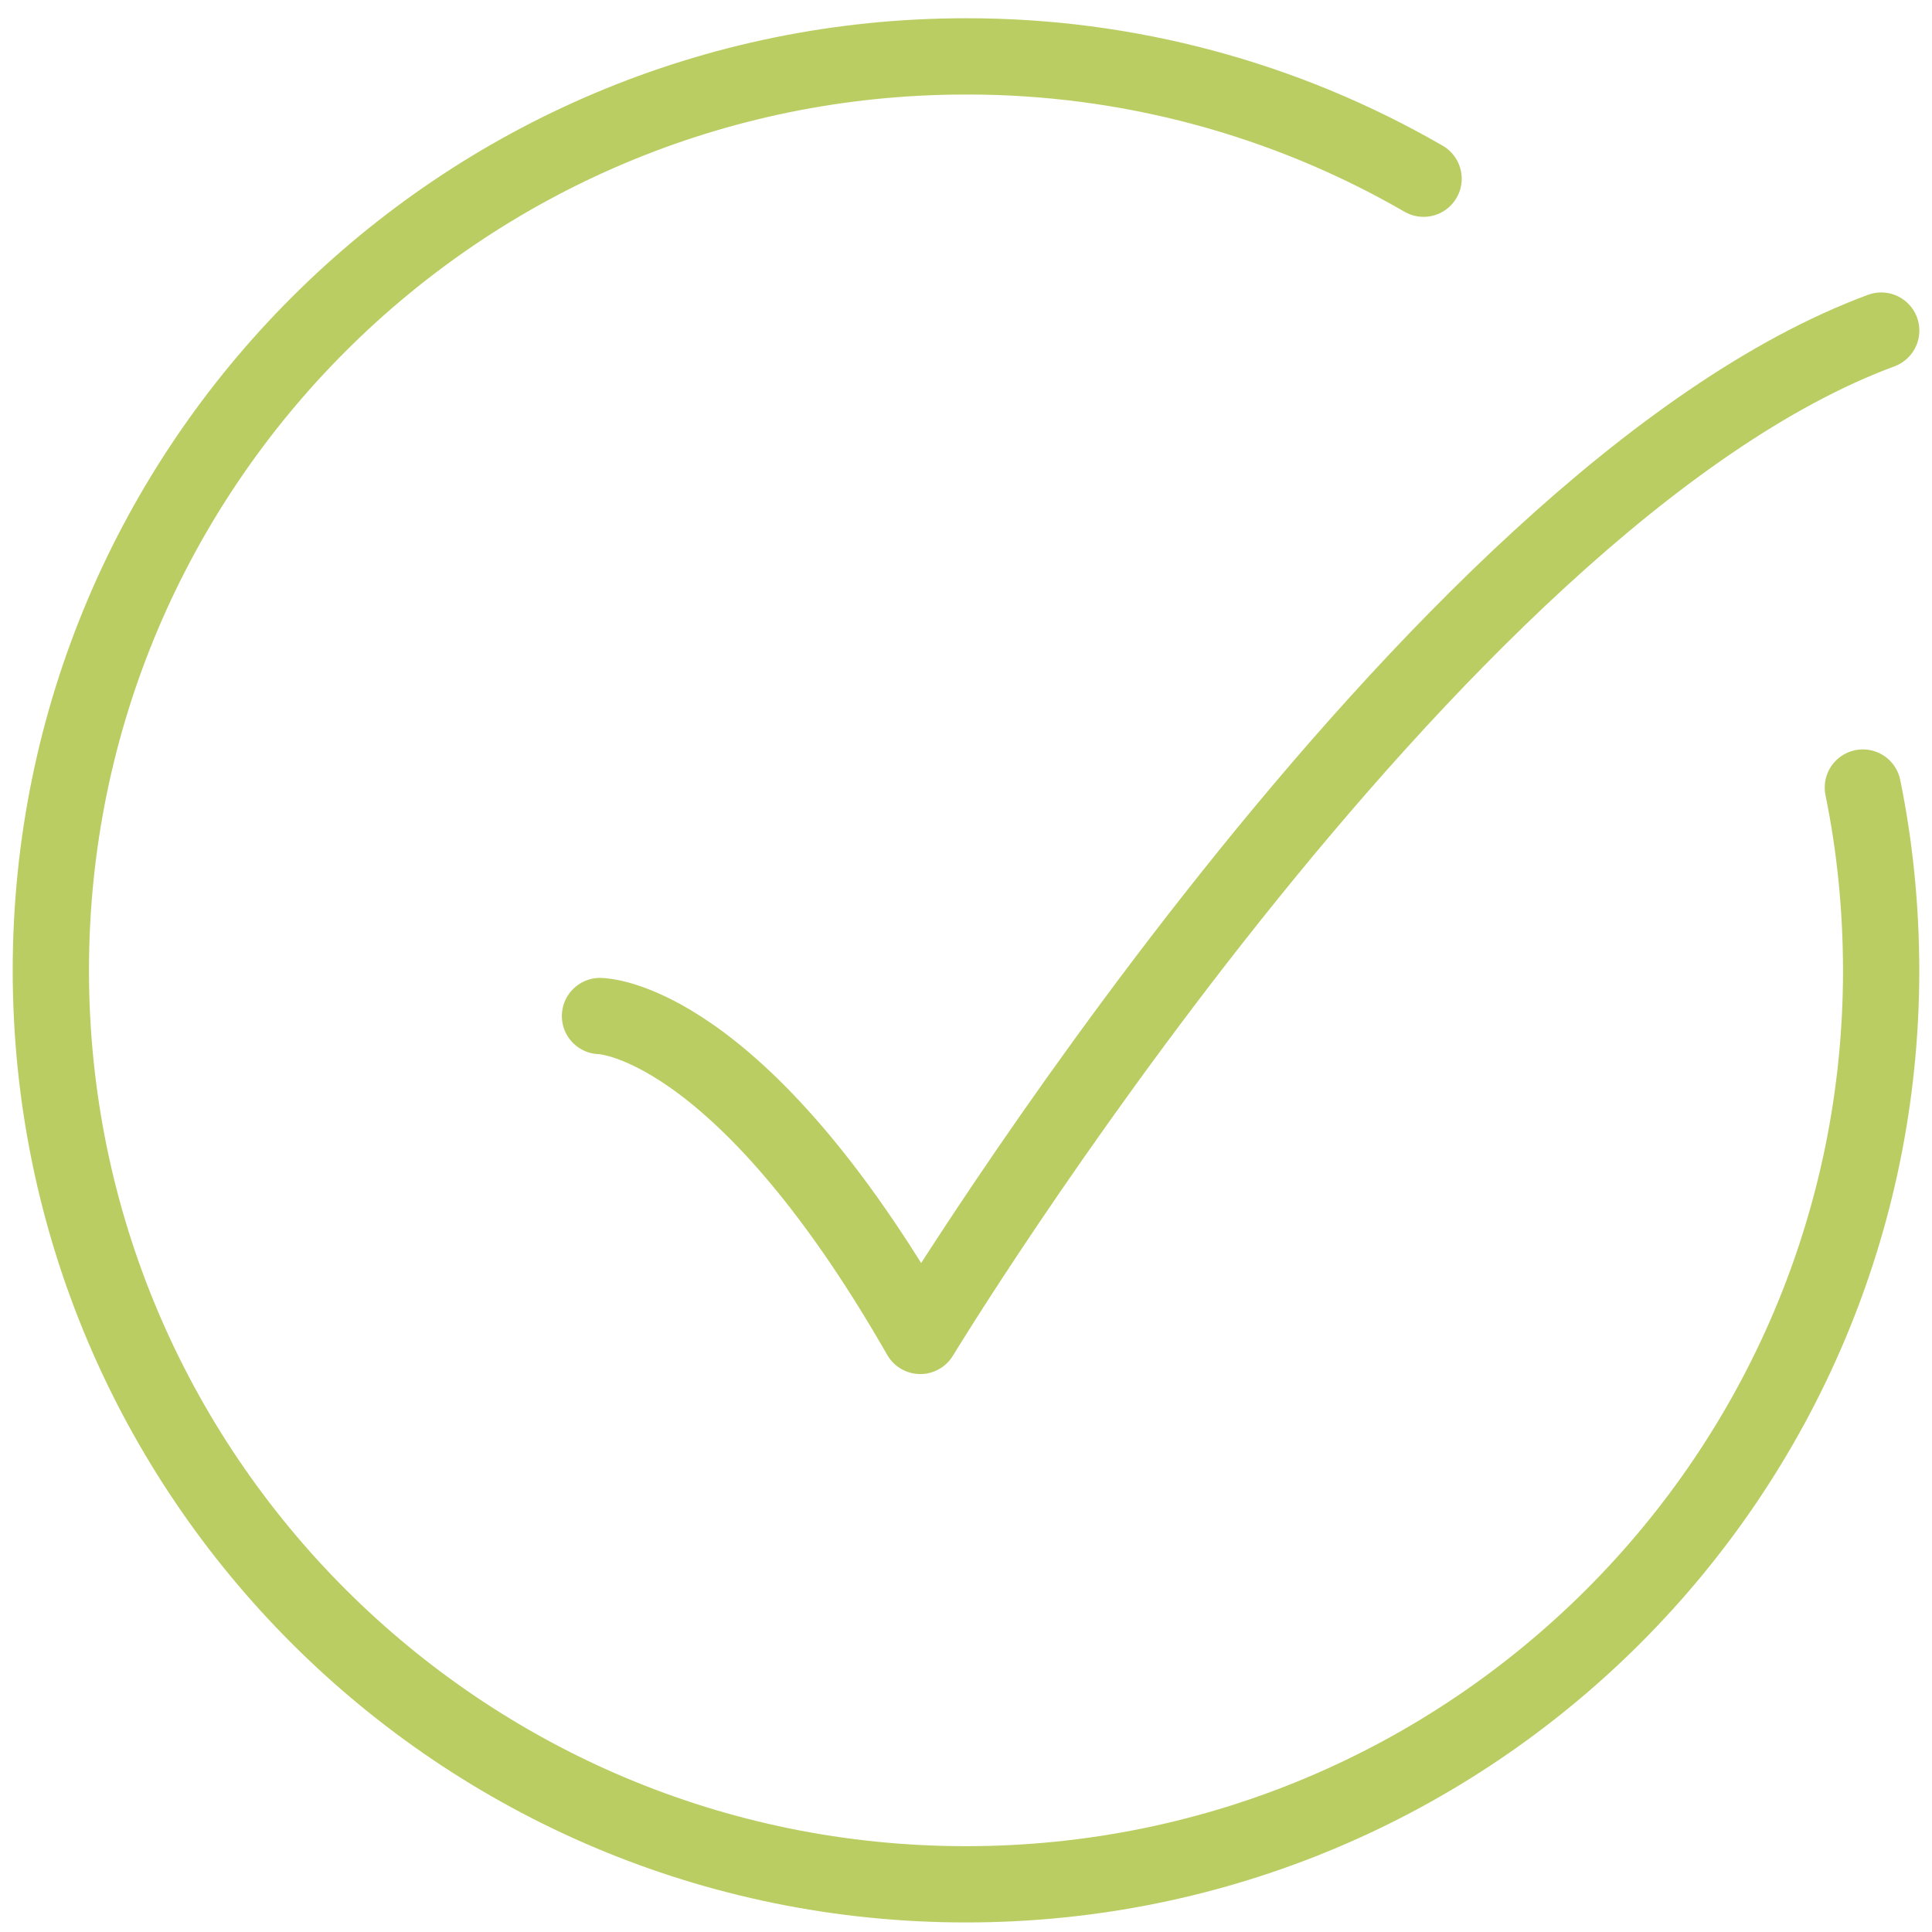
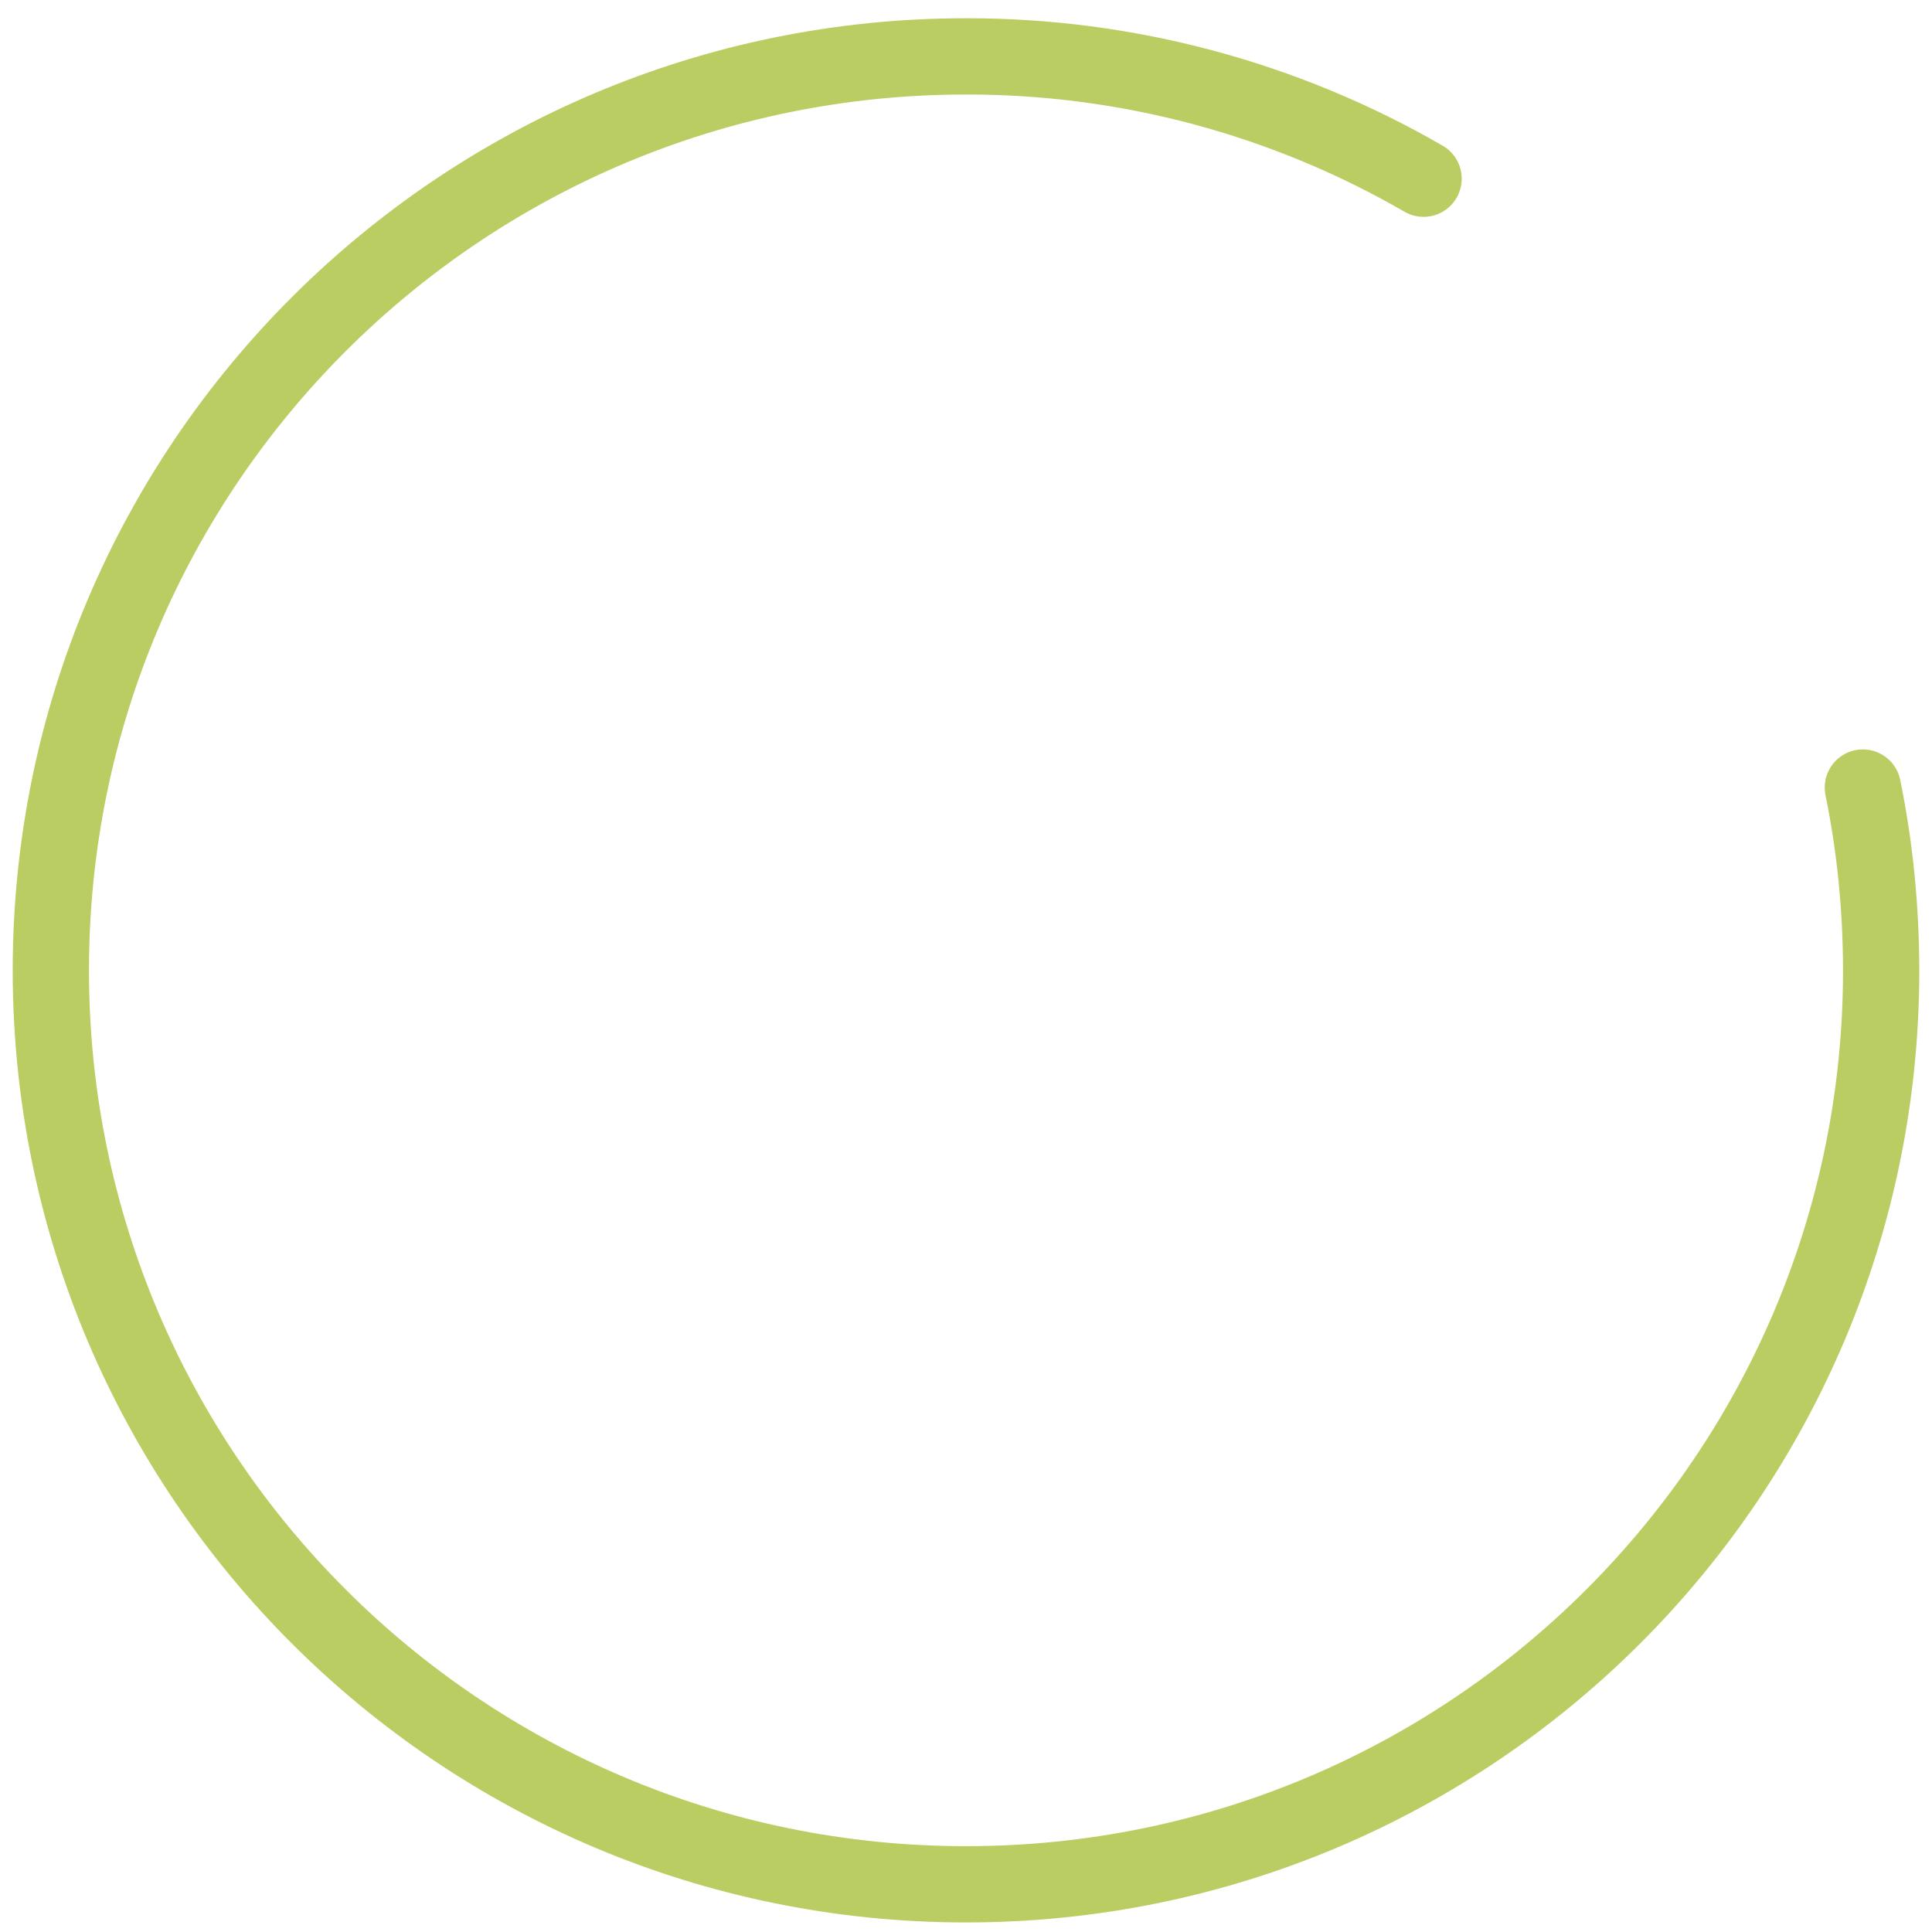
<svg xmlns="http://www.w3.org/2000/svg" width="38" height="38" viewBox="0 0 38 38" fill="none">
  <path d="M28 3.515C25.265 1.934 22.16 1.104 19 1.109C9.059 1.109 1 9.157 1 19.086C1 29.014 9.059 37.062 19 37.062C28.941 37.062 37 29.014 37 19.086C36.998 17.851 36.878 16.653 36.64 15.49" stroke="#BACD62" stroke-width="1.5" stroke-linecap="round" stroke-linejoin="round" />
-   <path d="M11.801 19.984C11.801 19.984 14.501 19.984 18.101 26.276C18.101 26.276 28.107 9.797 37.001 6.502" stroke="#BACD62" stroke-width="1.5" stroke-linecap="round" stroke-linejoin="round" />
</svg>